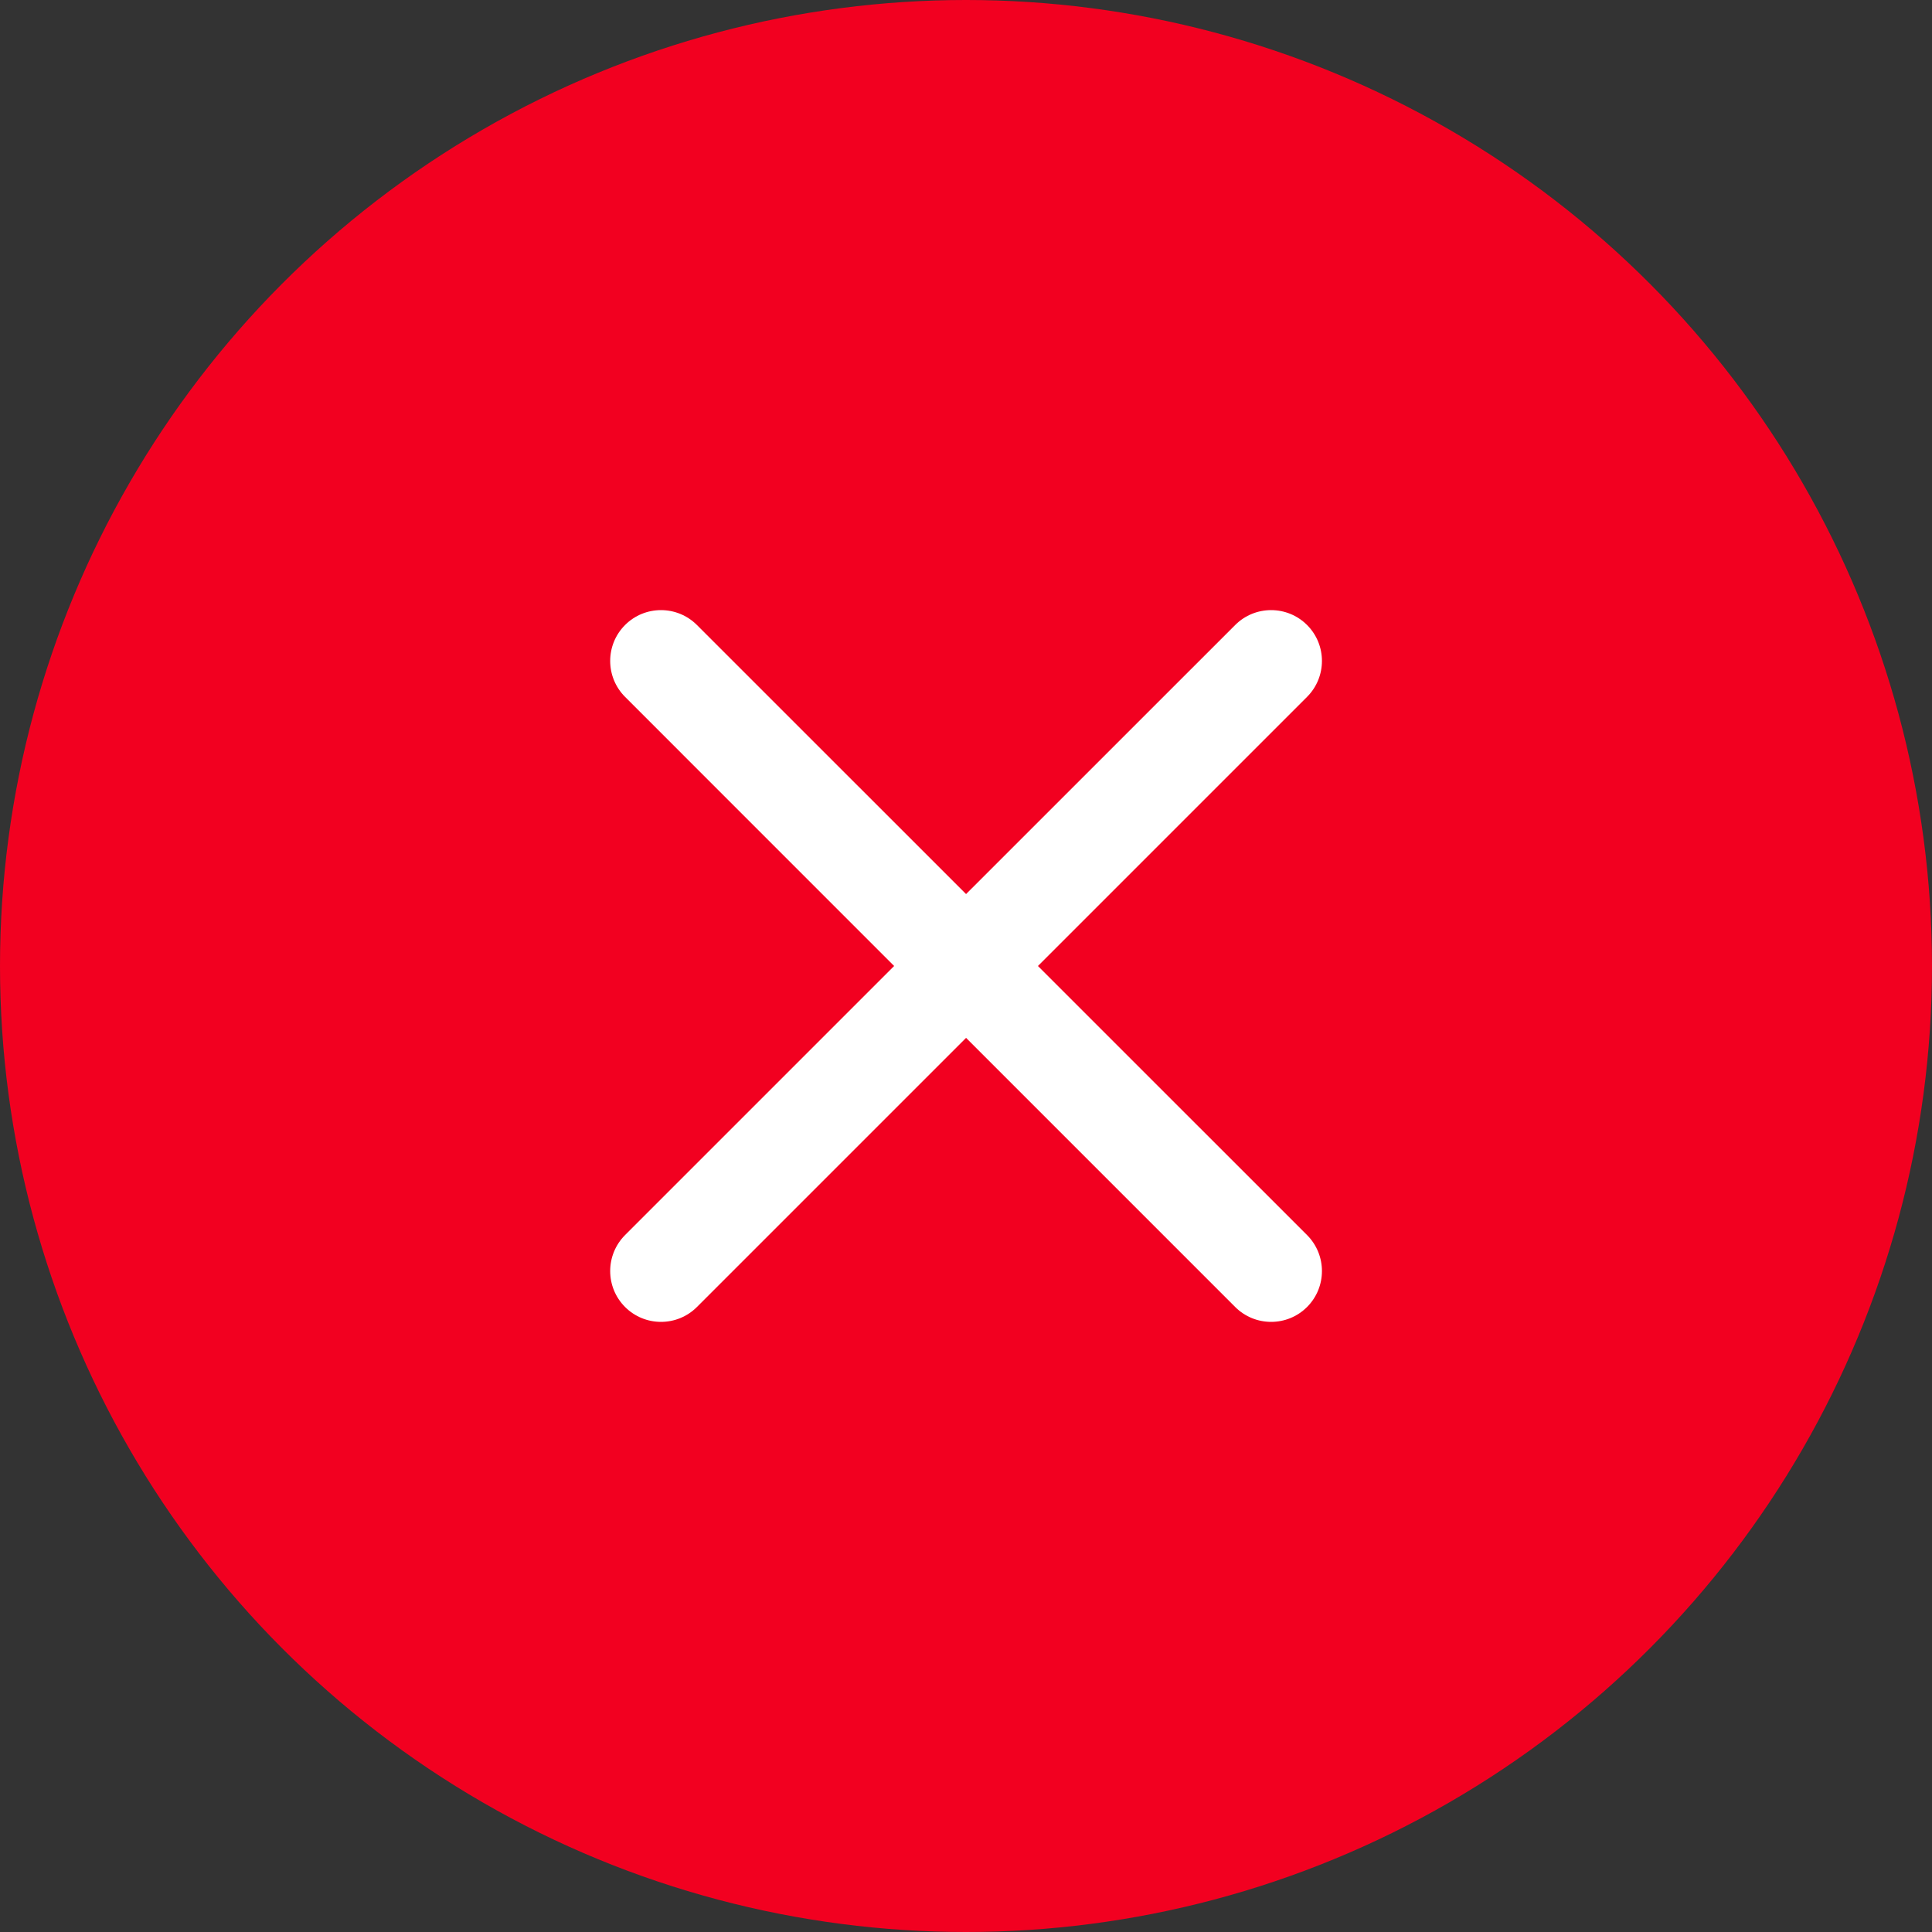
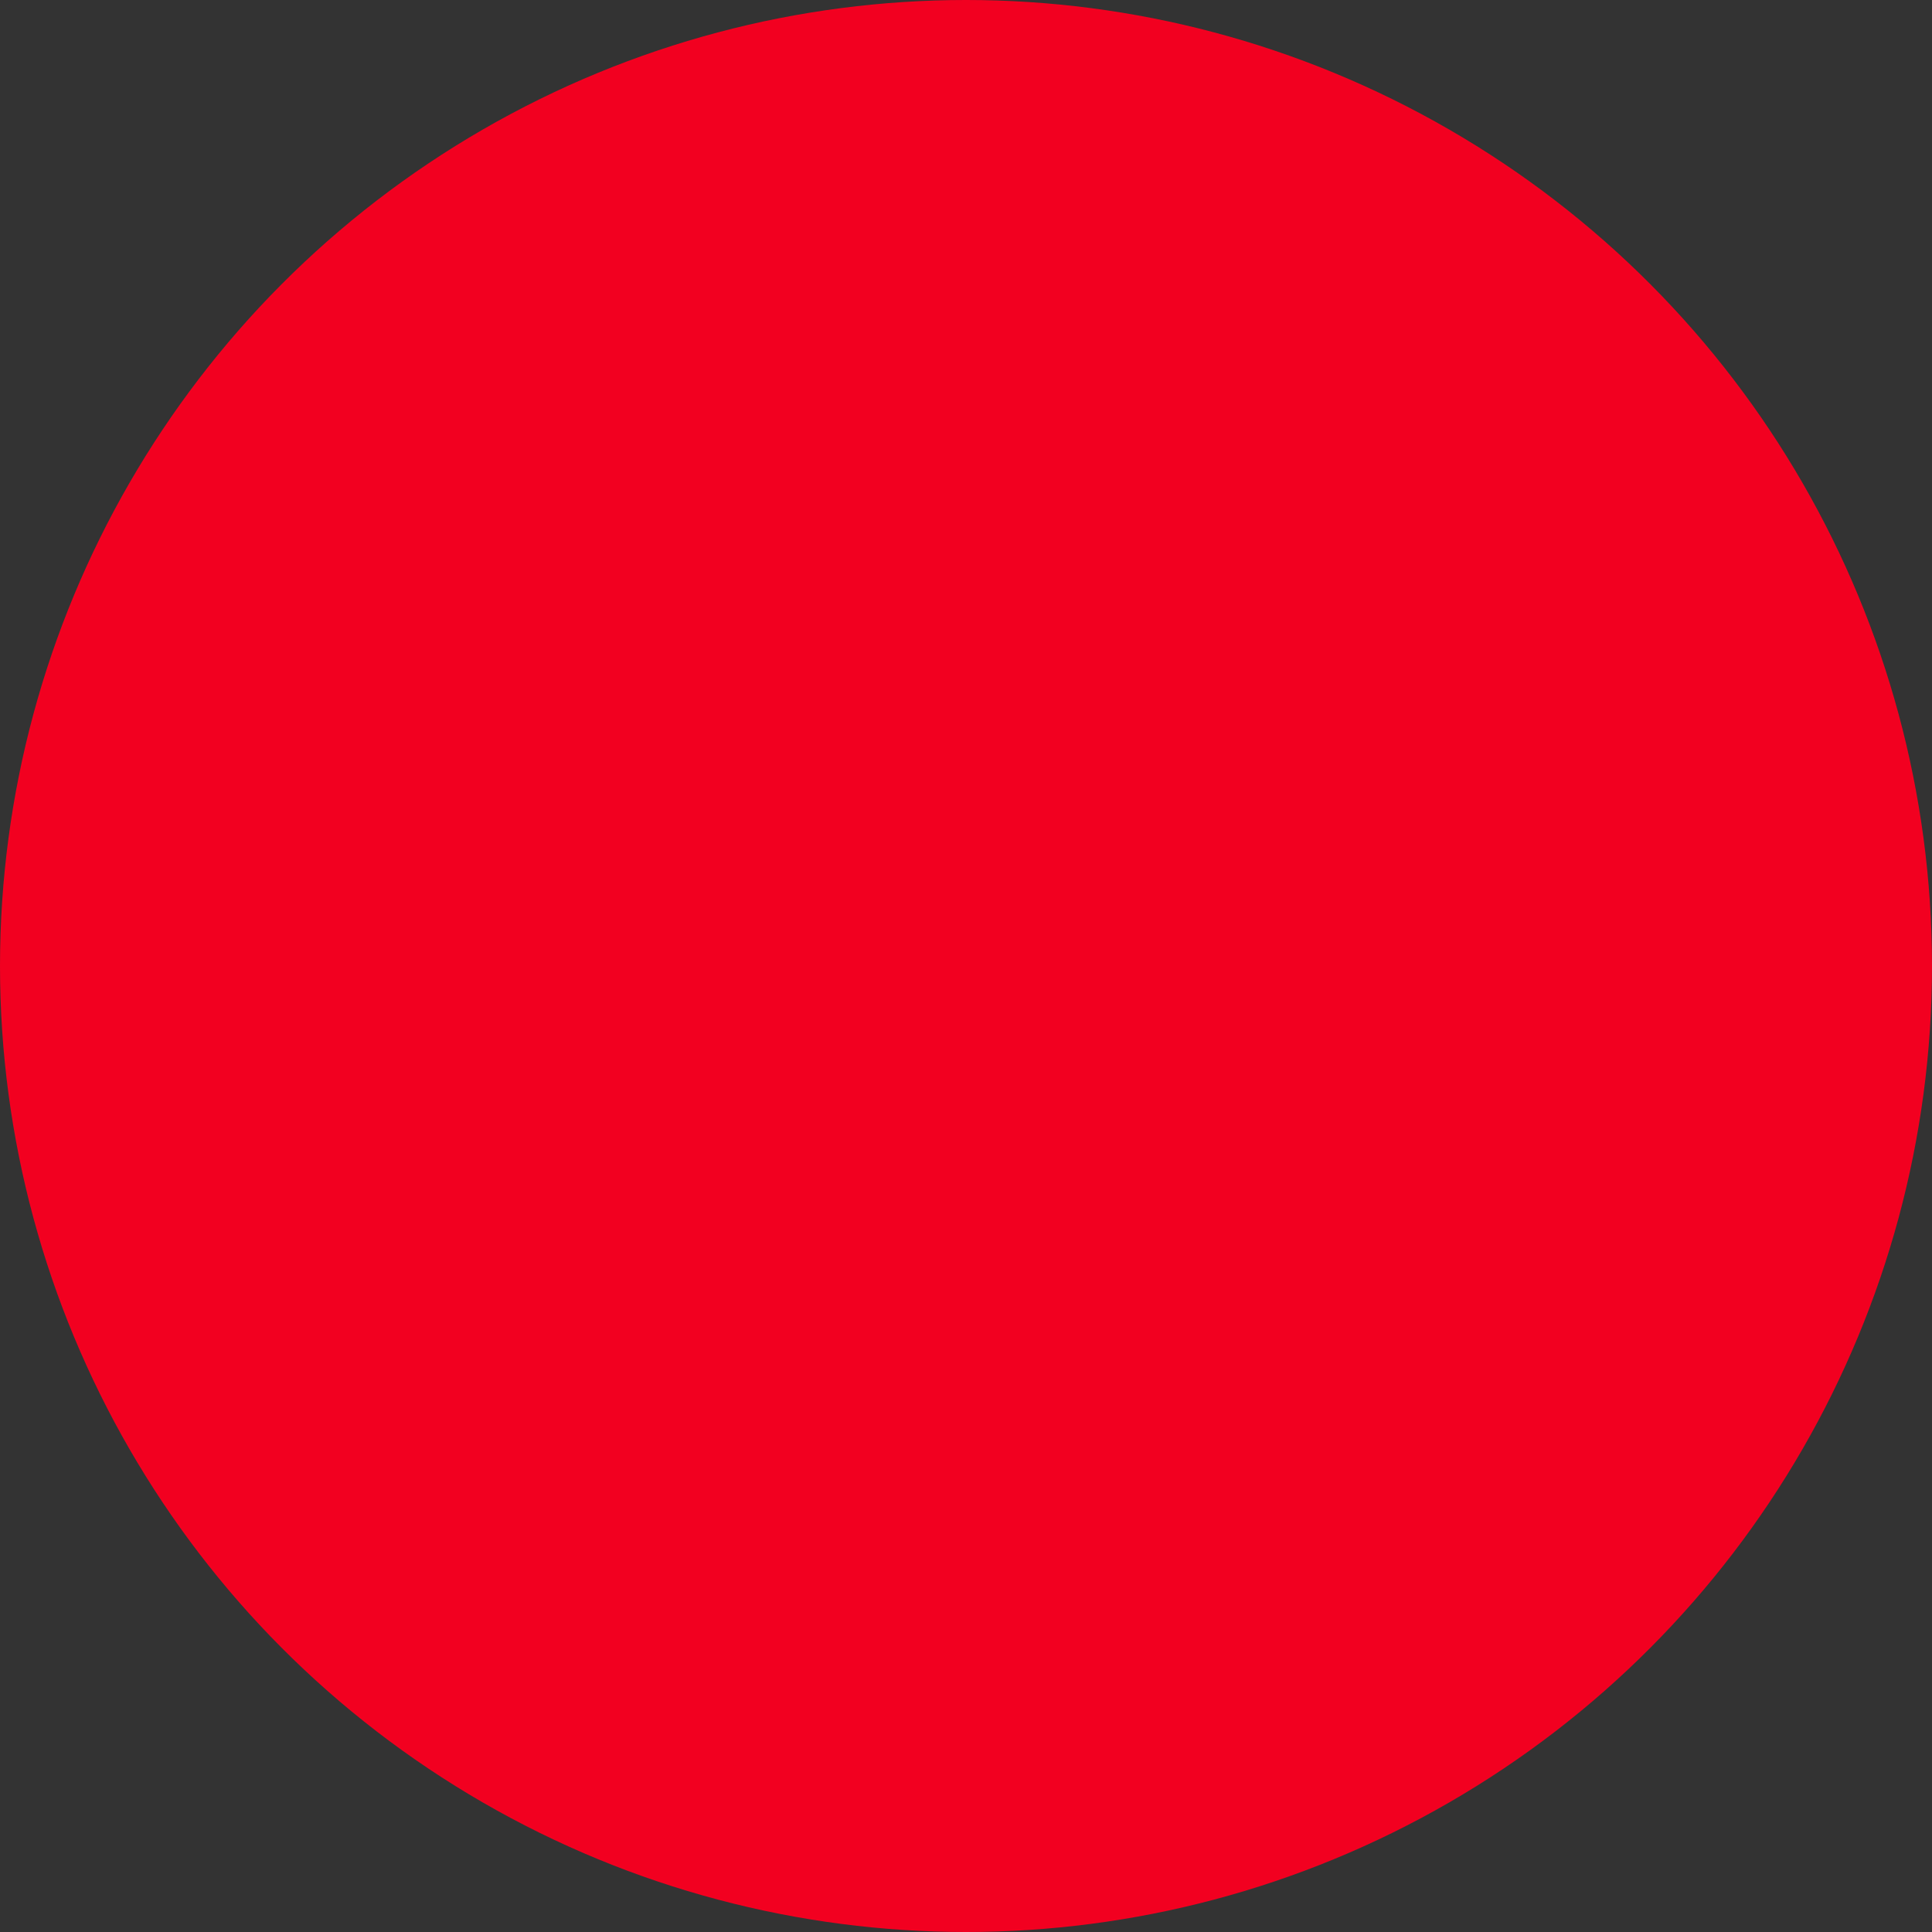
<svg xmlns="http://www.w3.org/2000/svg" width="30" height="30" viewBox="0 0 30 30" fill="none">
  <rect x="0" y="0" width="30" height="30" fill="#333333" stroke="none" />
  <circle cx="15" cy="15" r="15" fill="#F20020" />
-   <path fill-rule="evenodd" clip-rule="evenodd" d="M9.706 9.705C10.014 9.397 10.514 9.397 10.822 9.705L15.001 13.883L19.18 9.705C19.488 9.397 19.988 9.397 20.296 9.705C20.604 10.013 20.604 10.513 20.296 10.821L16.117 15L20.296 19.178C20.604 19.487 20.604 19.987 20.296 20.295C19.988 20.603 19.488 20.603 19.18 20.295L15.001 16.116L10.822 20.295C10.514 20.603 10.014 20.603 9.706 20.295C9.398 19.987 9.398 19.487 9.706 19.178L13.884 15L9.706 10.821C9.398 10.513 9.398 10.013 9.706 9.705Z" fill="white" />
</svg>